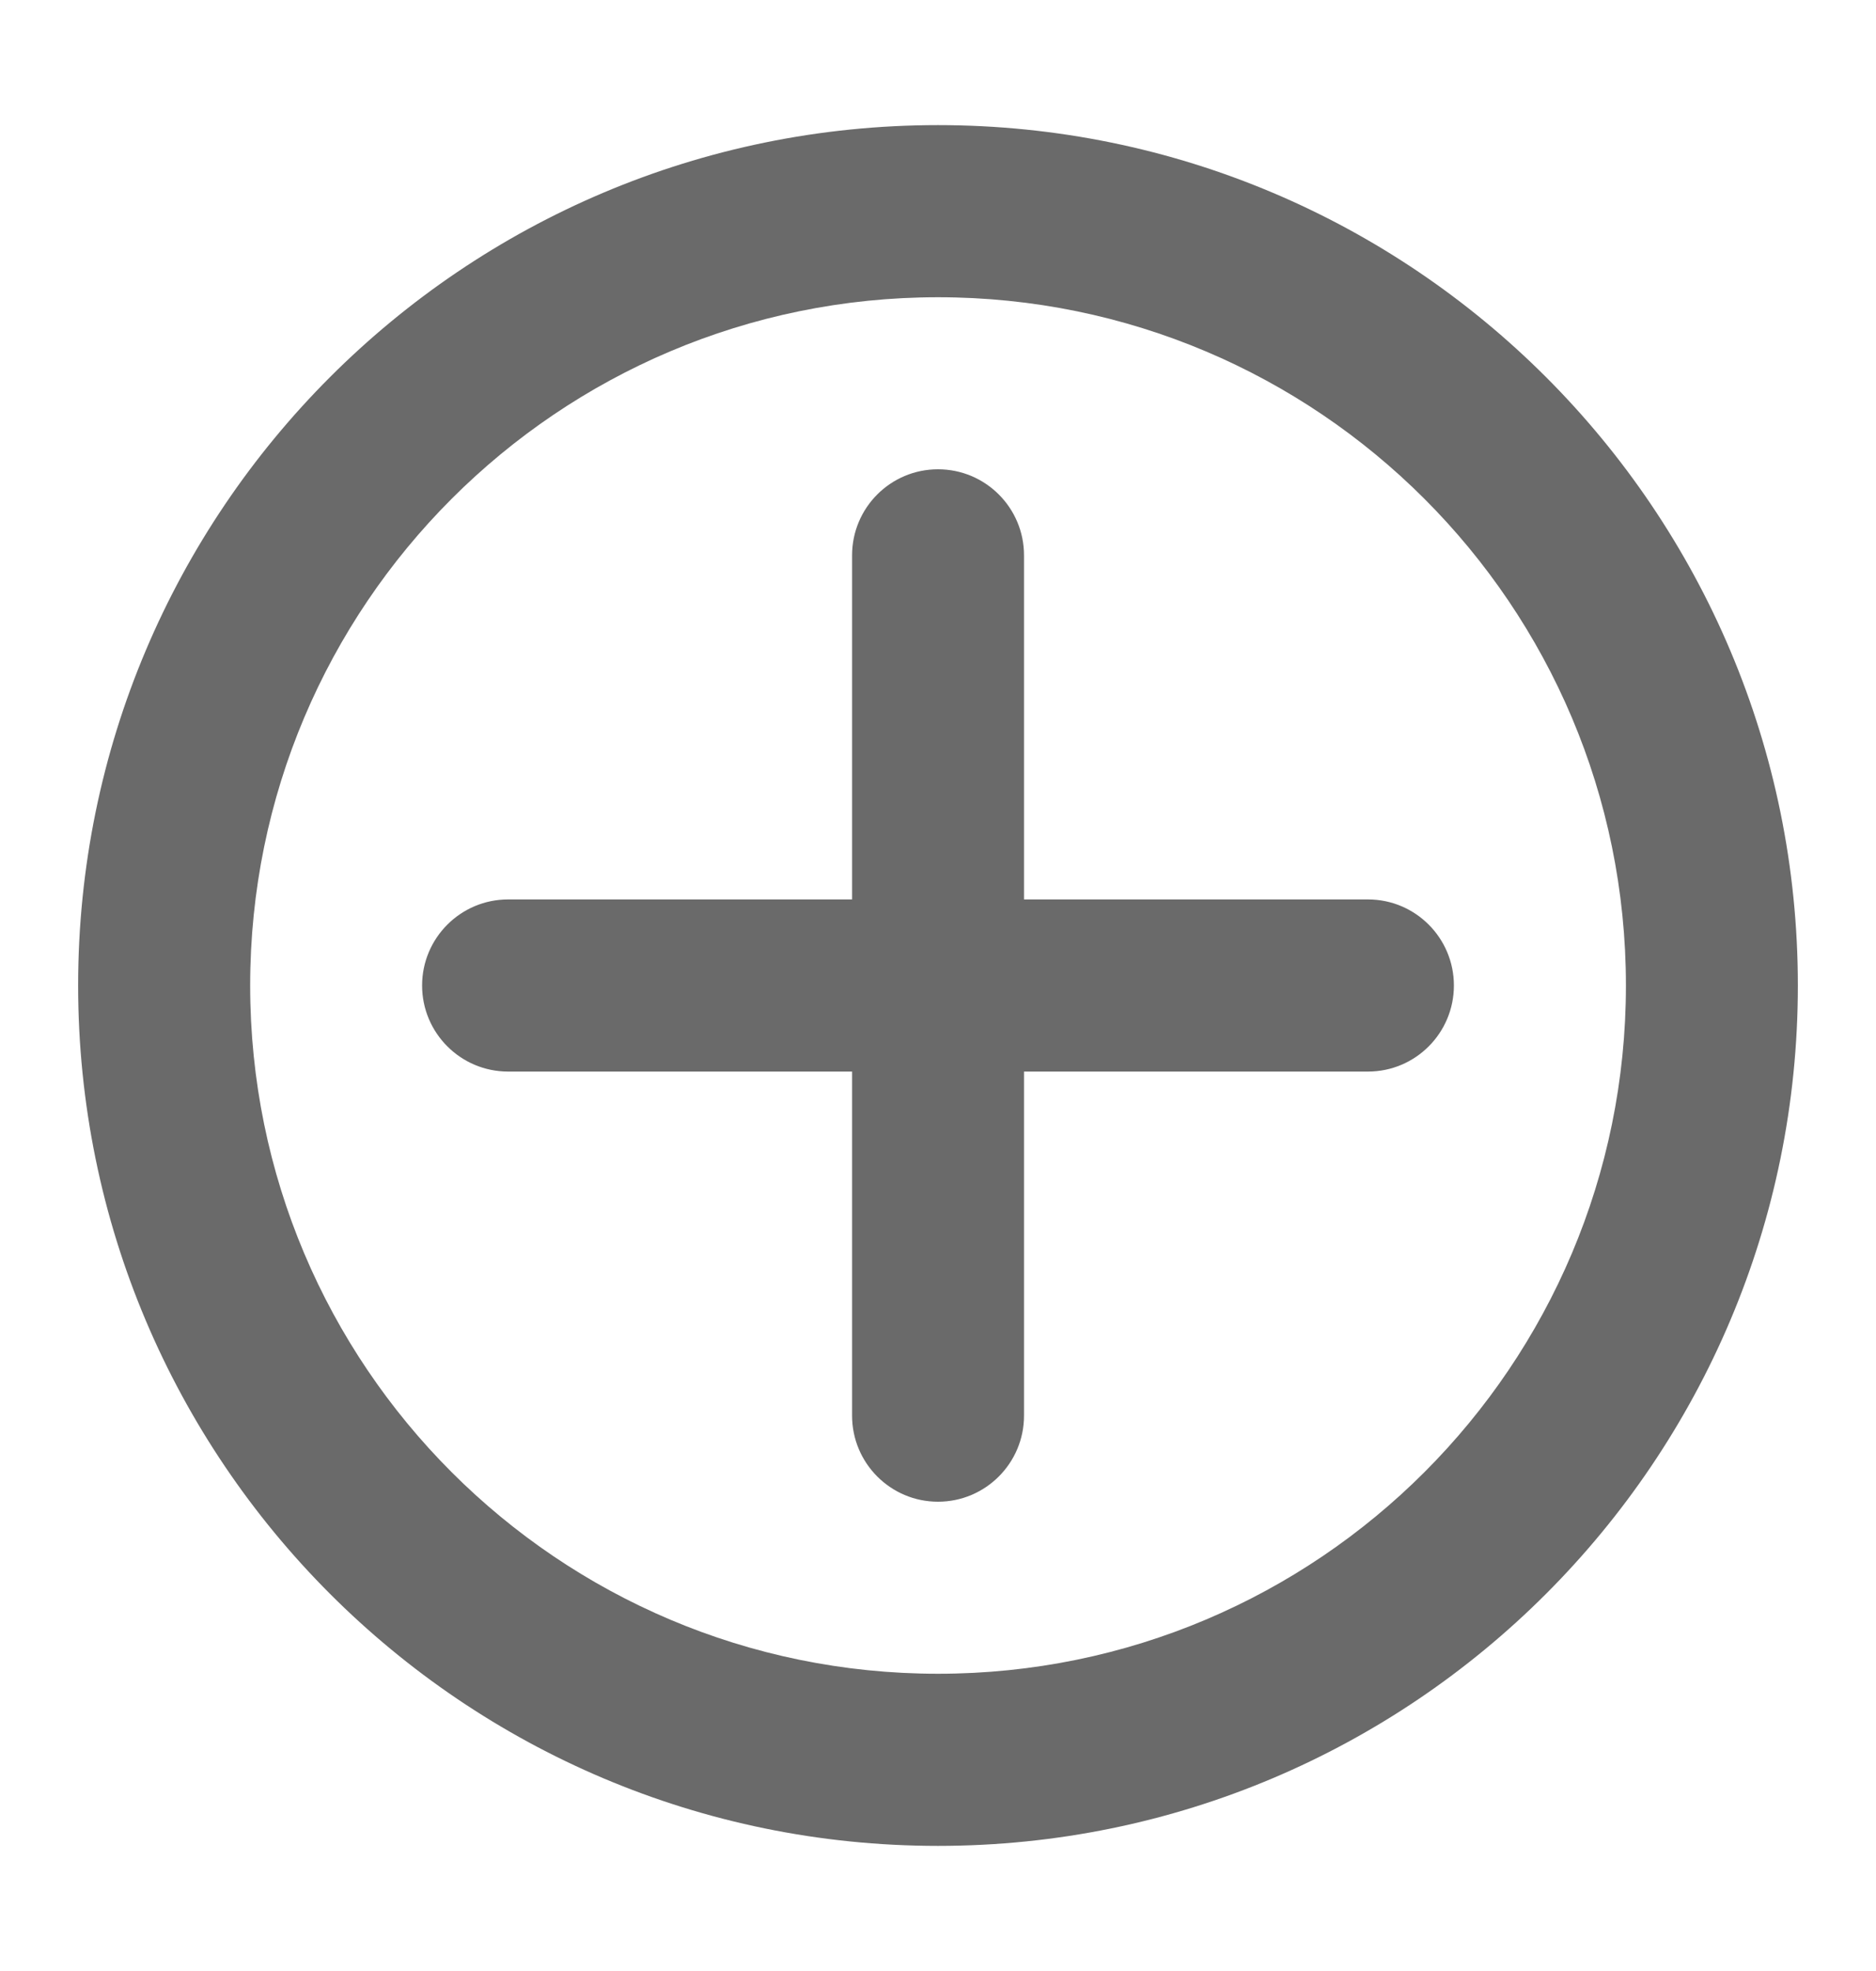
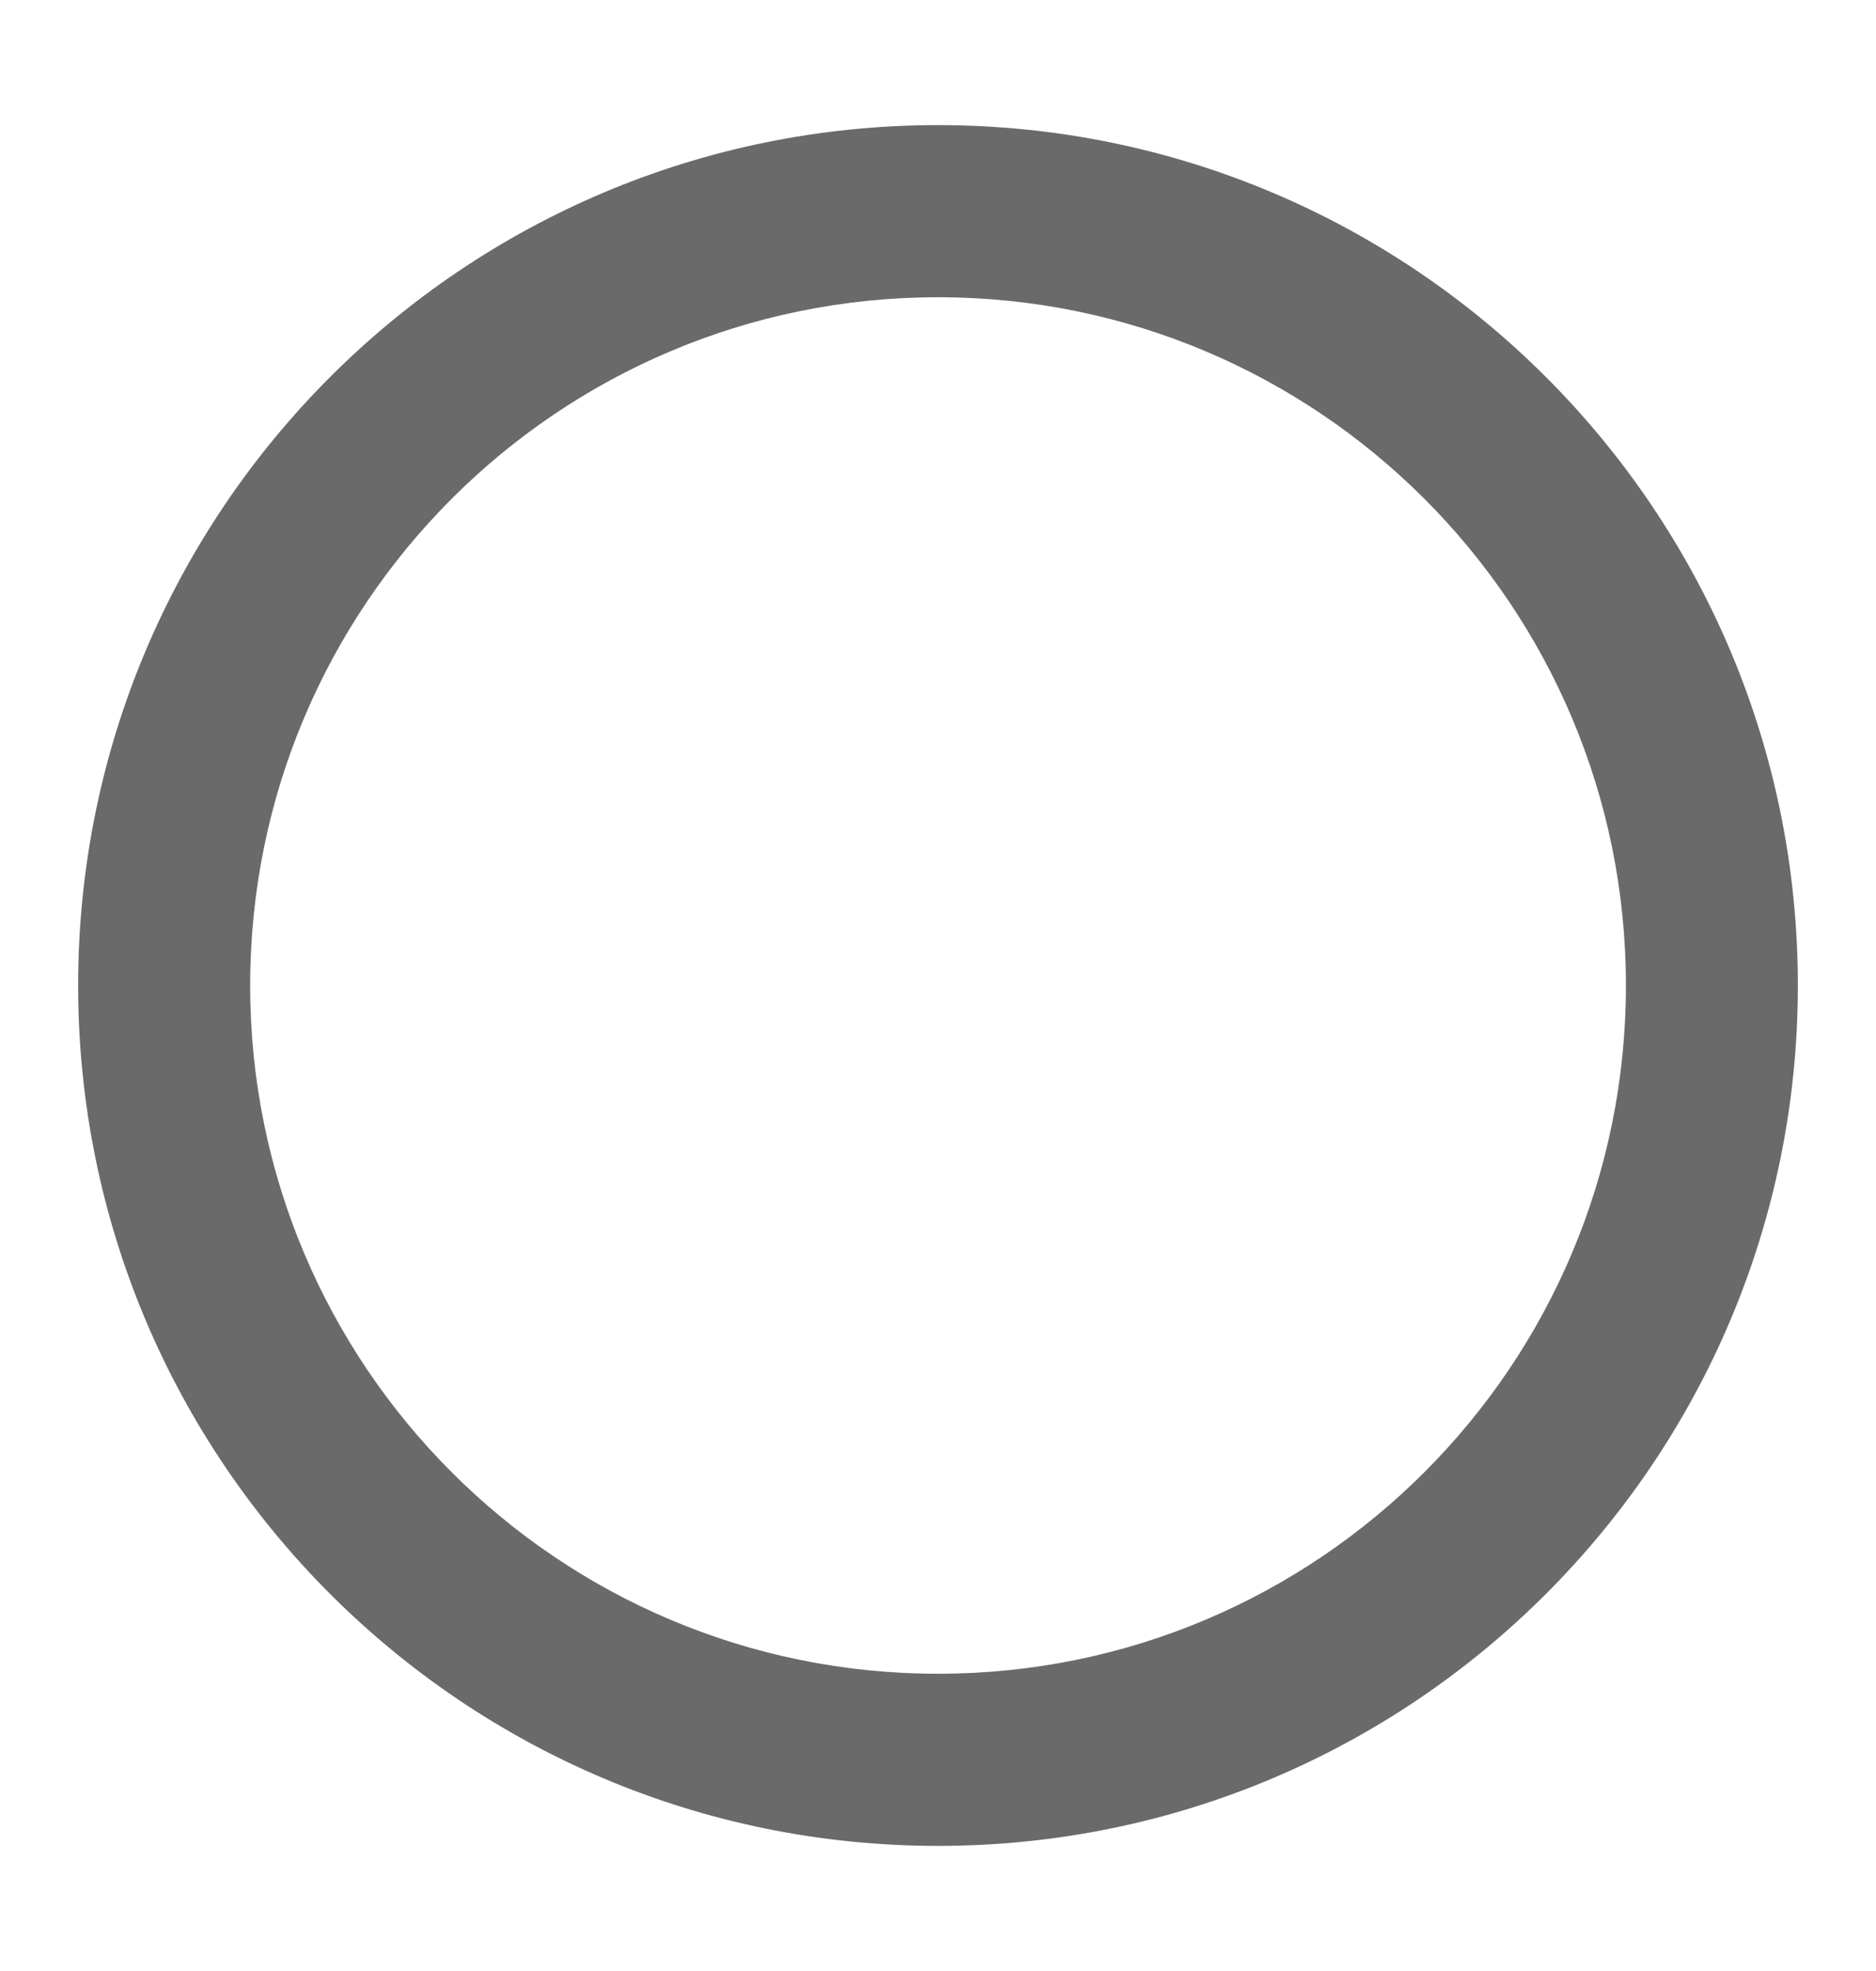
<svg xmlns="http://www.w3.org/2000/svg" width="20" height="21" viewBox="0 0 20 21" fill="none">
-   <path fill-rule="evenodd" clip-rule="evenodd" d="M0.833 10.5C0.833 5.437 4.938 1.333 10 1.333C15.063 1.333 19.167 5.437 19.167 10.5C19.167 15.562 15.063 19.667 10 19.667C4.938 19.667 0.833 15.562 0.833 10.5ZM10 3.167C5.95 3.167 2.667 6.45 2.667 10.5C2.667 14.55 5.95 17.833 10 17.833C14.05 17.833 17.334 14.55 17.334 10.5C17.334 6.45 14.05 3.167 10 3.167Z" fill="#6A6A6A" />
-   <path fill-rule="evenodd" clip-rule="evenodd" d="M10.917 5.917C10.917 5.41 10.506 5 10 5C9.494 5 9.084 5.41 9.084 5.917V9.583H5.417C4.911 9.583 4.5 9.994 4.5 10.5C4.5 11.006 4.911 11.417 5.417 11.417H9.084V15.083C9.084 15.589 9.494 16 10 16C10.506 16 10.917 15.589 10.917 15.083V11.417H14.584C15.09 11.417 15.5 11.006 15.5 10.5C15.5 9.994 15.09 9.583 14.584 9.583H10.917V5.917Z" fill="#6A6A6A" />
+   <path fill-rule="evenodd" clip-rule="evenodd" d="M0.833 10.5C0.833 5.437 4.938 1.333 10 1.333C15.063 1.333 19.167 5.437 19.167 10.5C19.167 15.562 15.063 19.667 10 19.667C4.938 19.667 0.833 15.562 0.833 10.5M10 3.167C5.95 3.167 2.667 6.45 2.667 10.5C2.667 14.55 5.95 17.833 10 17.833C14.05 17.833 17.334 14.55 17.334 10.5C17.334 6.45 14.05 3.167 10 3.167Z" fill="#6A6A6A" />
</svg>